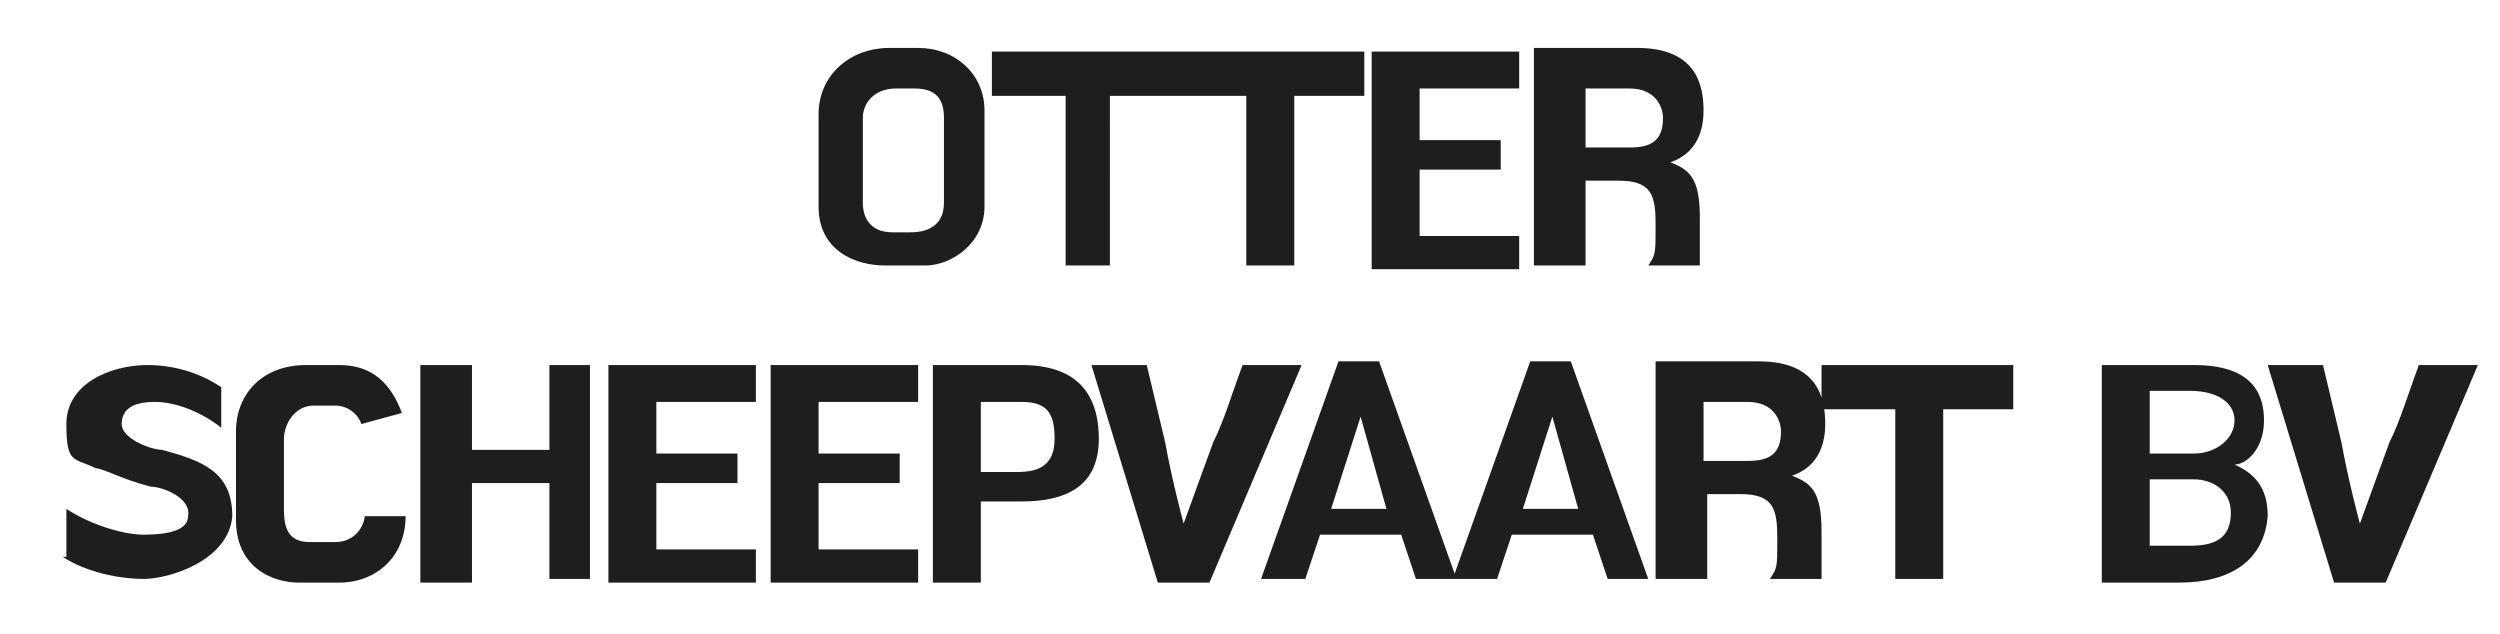
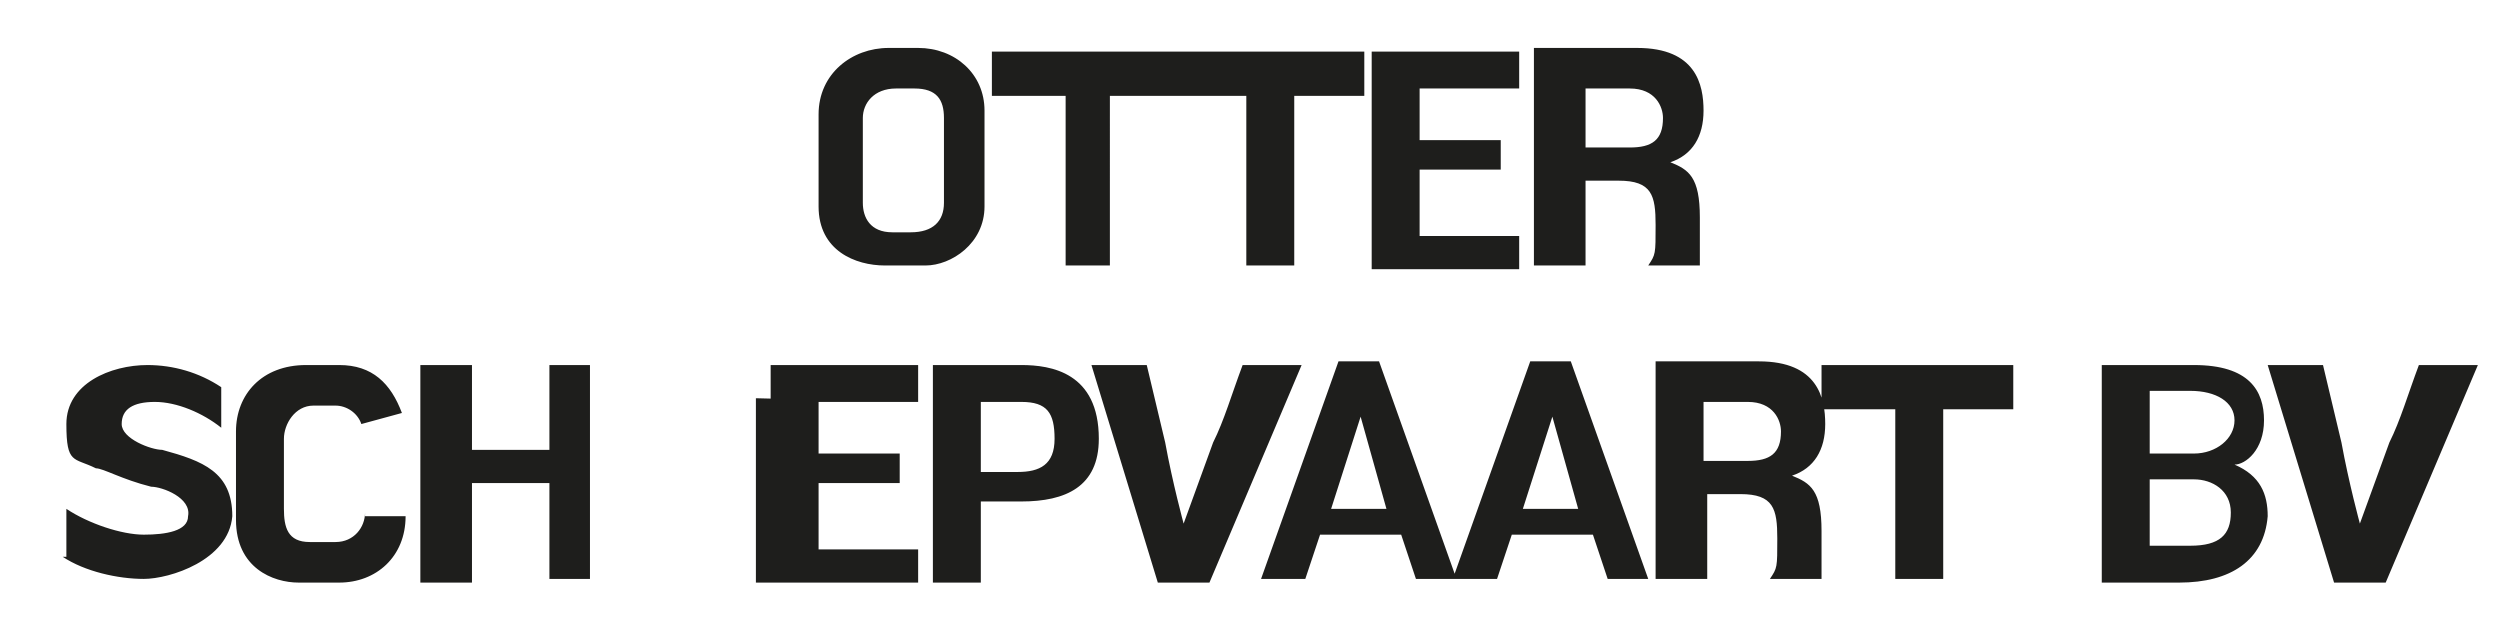
<svg xmlns="http://www.w3.org/2000/svg" id="Laag_1" data-name="Laag 1" version="1.1" viewBox="0 0 67.8 17.2">
  <defs>
    <style>
      .cls-1 {
        fill: #1e1e1c;
        stroke-width: 0px;
      }
    </style>
  </defs>
-   <path class="cls-1" d="M61.5,9.9l1.8,5.9h1.4l2.5-5.9h-1.6c-.3.8-.5,1.5-.8,2.1l-.8,2.2s-.3-1.1-.5-2.2l-.5-2.1h-1.5ZM58.3,14.8v-1.8h1.2c.5,0,1,.3,1,.9s-.3.9-1.1.9h-1.2,0ZM58.3,12.3v-1.7h1.1c.7,0,1.2.3,1.2.8s-.5.9-1.1.9h-1.2ZM57,9.9v5.9h2.1c1.4,0,2.3-.6,2.4-1.8,0-.6-.2-1.1-.9-1.4.3,0,.8-.4.8-1.2s-.4-1.5-1.9-1.5h-2.5ZM49.4,9.9v1.2h2v4.6h1.3v-4.6h1.9v-1.2h-5.2ZM46.2,12.5v-1.6h1.2c.7,0,.9.5.9.8,0,.6-.3.8-.9.8h-1.2ZM49.4,15.7v-1.3c0-1.1-.3-1.3-.8-1.5.6-.2.9-.7.9-1.4s-.2-1.7-1.8-1.7h-2.8v5.9h1.4v-2.3h.9c.9,0,1,.4,1,1.2s0,.8-.2,1.1c0,0,1.4,0,1.4,0ZM41.3,13.8l.8-2.5h0l.7,2.5h-1.5ZM40.6,15.7l.4-1.2h2.2l.4,1.2h1.1l-2.1-5.9h-1.1l-2.1,5.9h1.3-.1ZM36.1,13.8l.8-2.5h0l.7,2.5h-1.5ZM35.4,15.7l.4-1.2h2.2l.4,1.2h1.1l-2.1-5.9h-1.1l-2.1,5.9h1.3-.1ZM29.6,9.9l1.8,5.9h1.4l2.5-5.9h-1.6c-.3.8-.5,1.5-.8,2.1l-.8,2.2s-.3-1.1-.5-2.2l-.5-2.1h-1.5ZM26.6,12.8v-1.9h1.1c.7,0,.9.3.9,1s-.4.9-1,.9h-1ZM29.8,11.9c0-1.8-1.3-2-2.1-2h-2.4v5.9h1.3v-2.2h1.1c1.2,0,2.1-.4,2.1-1.7M24.9,10.8v-.9h-4v5.9h4v-.9h-2.7v-1.8h2.2v-.8h-2.2v-1.4h2.7ZM20.5,10.8v-.9h-4v5.9h4v-.9h-2.7v-1.8h2.2v-.8h-2.2v-1.4h2.7ZM12.8,13.1h2.1v2.6h1.1v-5.8h-1.1v2.3h-2.1v-2.3h-1.4v5.9h1.4v-2.6h0ZM9.9,13.9c0,.4-.3.8-.8.8h-.7c-.6,0-.7-.4-.7-.9v-1.9c0-.4.3-.9.8-.9h.6c.3,0,.6.2.7.5l1.1-.3c-.3-.8-.8-1.3-1.7-1.3h-.9c-1.2,0-1.9.8-1.9,1.8v2.4c0,1.3,1,1.7,1.7,1.7h1.1c1,0,1.8-.7,1.8-1.8h-1.2.1ZM1.7,15.1c.6.4,1.5.6,2.2.6s2.3-.5,2.4-1.7c0-1.2-.8-1.5-1.9-1.8-.3,0-1.1-.3-1.1-.7s.3-.6.9-.6,1.3.3,1.8.7v-1.1c-.6-.4-1.3-.6-2-.6-1,0-2.2.5-2.2,1.6s.2.9.8,1.2c.2,0,.7.3,1.5.5.3,0,1.1.3,1,.8,0,.4-.6.5-1.2.5s-1.5-.3-2.1-.7v1.3h-.1ZM43,4v-1.6h1.2c.7,0,.9.5.9.8,0,.6-.3.8-.9.8h-1.2ZM46.1,7.2v-1.3c0-1.1-.3-1.3-.8-1.5.6-.2.9-.7.9-1.4s-.2-1.7-1.8-1.7h-2.8v5.9h1.4v-2.3h.9c.9,0,1,.4,1,1.2s0,.8-.2,1.1c0,0,1.4,0,1.4,0ZM41.2,2.3v-.9h-4v5.9h4v-.9h-2.7v-1.8h2.2v-.8h-2.2v-1.4h2.7ZM31.8,1.4v1.2h2v4.6h1.3V2.6h1.9v-1.2h-5.2ZM26.9,1.4v1.2h2v4.6h1.2V2.6h1.9v-1.2s-5.1,0-5.1,0ZM24.2,6.3c-.6,0-.8-.4-.8-.8v-2.3c0-.4.3-.8.9-.8h.5c.6,0,.8.3.8.8v2.3c0,.5-.3.8-.9.8h-.5ZM25.1,7.2c.7,0,1.6-.6,1.6-1.6v-2.6c0-1-.8-1.7-1.8-1.7h-.8c-1,0-1.9.7-1.9,1.8v2.5c0,1.2,1,1.6,1.8,1.6h1.2-.1Z" />
+   <path class="cls-1" d="M61.5,9.9l1.8,5.9h1.4l2.5-5.9h-1.6c-.3.8-.5,1.5-.8,2.1l-.8,2.2s-.3-1.1-.5-2.2l-.5-2.1h-1.5ZM58.3,14.8v-1.8h1.2c.5,0,1,.3,1,.9s-.3.9-1.1.9h-1.2,0ZM58.3,12.3v-1.7h1.1c.7,0,1.2.3,1.2.8s-.5.9-1.1.9h-1.2ZM57,9.9v5.9h2.1c1.4,0,2.3-.6,2.4-1.8,0-.6-.2-1.1-.9-1.4.3,0,.8-.4.8-1.2s-.4-1.5-1.9-1.5h-2.5ZM49.4,9.9v1.2h2v4.6h1.3v-4.6h1.9v-1.2h-5.2ZM46.2,12.5v-1.6h1.2c.7,0,.9.5.9.8,0,.6-.3.8-.9.8h-1.2ZM49.4,15.7v-1.3c0-1.1-.3-1.3-.8-1.5.6-.2.9-.7.9-1.4s-.2-1.7-1.8-1.7h-2.8v5.9h1.4v-2.3h.9c.9,0,1,.4,1,1.2s0,.8-.2,1.1c0,0,1.4,0,1.4,0ZM41.3,13.8l.8-2.5h0l.7,2.5h-1.5ZM40.6,15.7l.4-1.2h2.2l.4,1.2h1.1l-2.1-5.9h-1.1l-2.1,5.9h1.3-.1ZM36.1,13.8l.8-2.5h0l.7,2.5h-1.5ZM35.4,15.7l.4-1.2h2.2l.4,1.2h1.1l-2.1-5.9h-1.1l-2.1,5.9h1.3-.1ZM29.6,9.9l1.8,5.9h1.4l2.5-5.9h-1.6c-.3.8-.5,1.5-.8,2.1l-.8,2.2s-.3-1.1-.5-2.2l-.5-2.1h-1.5ZM26.6,12.8v-1.9h1.1c.7,0,.9.3.9,1s-.4.9-1,.9h-1ZM29.8,11.9c0-1.8-1.3-2-2.1-2h-2.4v5.9h1.3v-2.2h1.1c1.2,0,2.1-.4,2.1-1.7M24.9,10.8v-.9h-4v5.9h4v-.9h-2.7v-1.8h2.2v-.8h-2.2v-1.4h2.7ZM20.5,10.8v-.9v5.9h4v-.9h-2.7v-1.8h2.2v-.8h-2.2v-1.4h2.7ZM12.8,13.1h2.1v2.6h1.1v-5.8h-1.1v2.3h-2.1v-2.3h-1.4v5.9h1.4v-2.6h0ZM9.9,13.9c0,.4-.3.8-.8.8h-.7c-.6,0-.7-.4-.7-.9v-1.9c0-.4.3-.9.8-.9h.6c.3,0,.6.2.7.5l1.1-.3c-.3-.8-.8-1.3-1.7-1.3h-.9c-1.2,0-1.9.8-1.9,1.8v2.4c0,1.3,1,1.7,1.7,1.7h1.1c1,0,1.8-.7,1.8-1.8h-1.2.1ZM1.7,15.1c.6.4,1.5.6,2.2.6s2.3-.5,2.4-1.7c0-1.2-.8-1.5-1.9-1.8-.3,0-1.1-.3-1.1-.7s.3-.6.9-.6,1.3.3,1.8.7v-1.1c-.6-.4-1.3-.6-2-.6-1,0-2.2.5-2.2,1.6s.2.9.8,1.2c.2,0,.7.3,1.5.5.3,0,1.1.3,1,.8,0,.4-.6.5-1.2.5s-1.5-.3-2.1-.7v1.3h-.1ZM43,4v-1.6h1.2c.7,0,.9.5.9.8,0,.6-.3.8-.9.8h-1.2ZM46.1,7.2v-1.3c0-1.1-.3-1.3-.8-1.5.6-.2.9-.7.9-1.4s-.2-1.7-1.8-1.7h-2.8v5.9h1.4v-2.3h.9c.9,0,1,.4,1,1.2s0,.8-.2,1.1c0,0,1.4,0,1.4,0ZM41.2,2.3v-.9h-4v5.9h4v-.9h-2.7v-1.8h2.2v-.8h-2.2v-1.4h2.7ZM31.8,1.4v1.2h2v4.6h1.3V2.6h1.9v-1.2h-5.2ZM26.9,1.4v1.2h2v4.6h1.2V2.6h1.9v-1.2s-5.1,0-5.1,0ZM24.2,6.3c-.6,0-.8-.4-.8-.8v-2.3c0-.4.3-.8.9-.8h.5c.6,0,.8.3.8.8v2.3c0,.5-.3.8-.9.8h-.5ZM25.1,7.2c.7,0,1.6-.6,1.6-1.6v-2.6c0-1-.8-1.7-1.8-1.7h-.8c-1,0-1.9.7-1.9,1.8v2.5c0,1.2,1,1.6,1.8,1.6h1.2-.1Z" />
</svg>